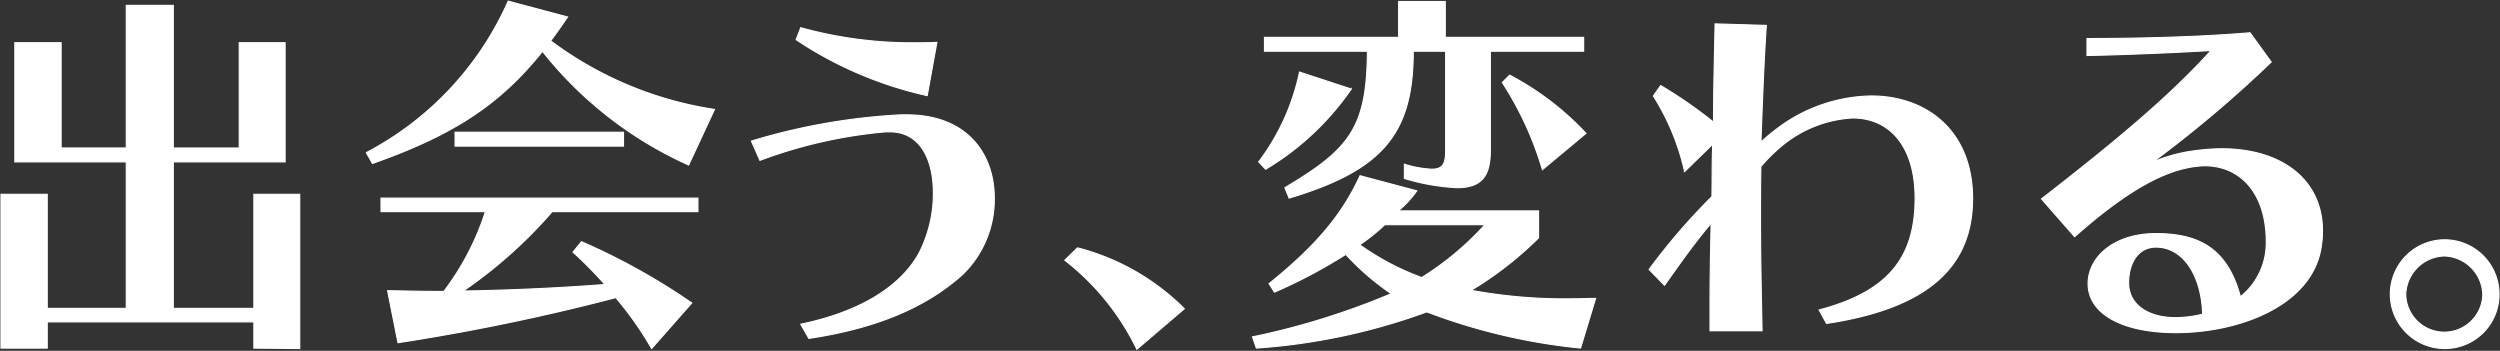
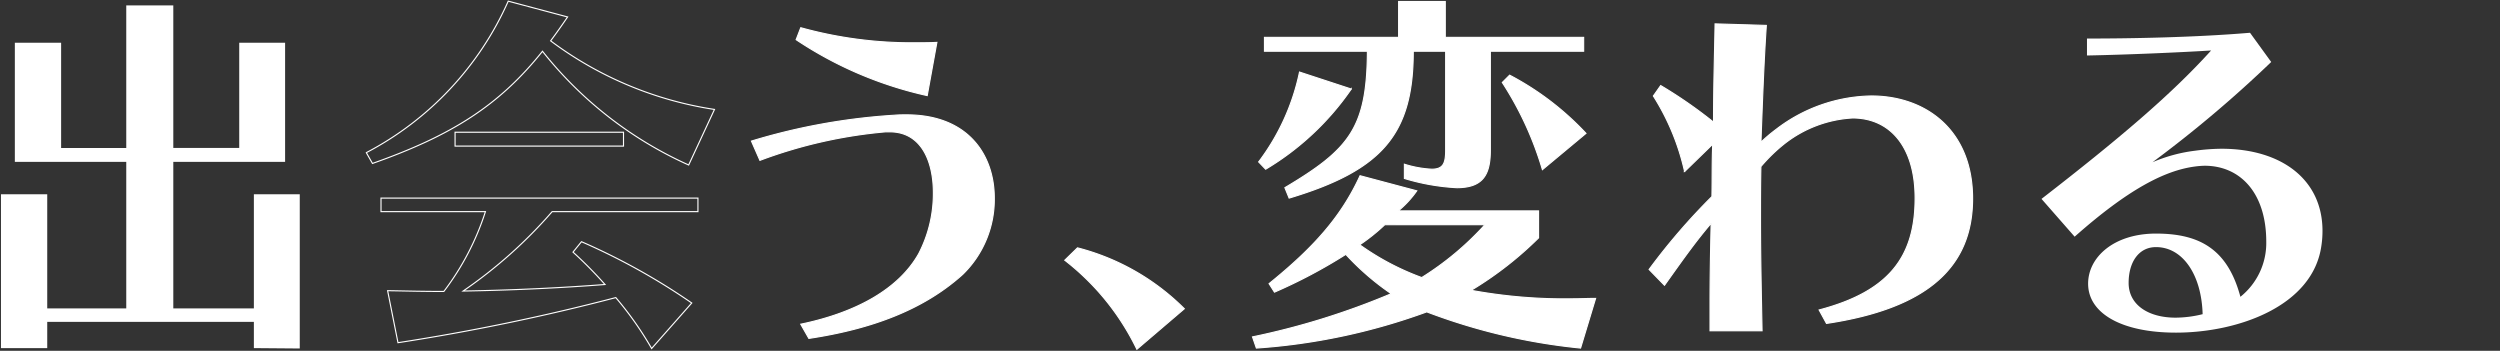
<svg xmlns="http://www.w3.org/2000/svg" width="222.344" height="31.2" viewBox="0 0 222.344 31.2">
  <rect x="0" y="0" width="222.344" height="31.2" fill="#333333" stroke="none" />
  <defs>
    <clipPath id="clip-path">
      <rect id="長方形_78" data-name="長方形 78" width="222.344" height="31.2" fill="none" />
    </clipPath>
  </defs>
  <g id="content01_title" transform="translate(0 0)">
    <path id="パス_590" data-name="パス 590" d="M11.193.279V12.964H5.4V3.6H1.284V14.2h9.909V27.228H4.165V17.081H.05V30.761H4.165V28.428H22.543v2.333l4.081.034V17.081H22.543V27.228H15.377V14.2H25.32V3.6H21.24v9.36H15.377V.279Z" transform="translate(0.036 0.199)" fill="#fff" />
    <g id="グループ_90" data-name="グループ 90" transform="translate(0 0.001)">
      <g id="グループ_89" data-name="グループ 89" clip-path="url(#clip-path)">
-         <path id="パス_591" data-name="パス 591" d="M22.543,30.761V28.43H4.165v2.331H.05V17.081H4.165V27.228h7.027V14.2H1.284V3.6H5.4v9.36h5.793V.279h4.184V12.964H21.24V3.6H25.32V14.2H15.377V27.228h7.166V17.081h4.079V30.8Z" transform="translate(0.036 0.198)" fill="none" stroke="#fff" stroke-miterlimit="10" stroke-width="0.1" />
-         <path id="パス_592" data-name="パス 592" d="M47.675,14.631a34.7,34.7,0,0,1-13-10.114c-3.839,4.8-8.023,7.473-15.121,9.977l-.548-.96A28.033,28.033,0,0,0,31.628.06l5.279,1.405c-.512.752-.994,1.44-1.508,2.125a32.422,32.422,0,0,0,14.572,6.1ZM44.382,30.951a30.092,30.092,0,0,0-3.188-4.527,191.385,191.385,0,0,1-19.372,4.012L20.9,25.809c1.92.033,3.188.069,5,.069a23.606,23.606,0,0,0,3.7-7.1H20.313v-1.2H48.5v1.2H35.536a41.663,41.663,0,0,1-7.92,7.063c4.218-.069,8.675-.274,12.618-.581a37.375,37.375,0,0,0-2.845-2.881l.754-.926a58,58,0,0,1,9.806,5.452ZM26.9,11.717H41.88v1.234H26.9Z" transform="translate(13.573 0.042)" fill="#fff" />
        <path id="パス_593" data-name="パス 593" d="M47.675,14.631a34.7,34.7,0,0,1-13-10.114c-3.839,4.8-8.023,7.473-15.121,9.977l-.548-.96A28.033,28.033,0,0,0,31.628.06l5.279,1.405c-.512.752-.994,1.44-1.508,2.125a32.422,32.422,0,0,0,14.572,6.1ZM44.382,30.951a30.092,30.092,0,0,0-3.188-4.527,191.385,191.385,0,0,1-19.372,4.012L20.9,25.809c1.92.033,3.188.069,5,.069a23.606,23.606,0,0,0,3.7-7.1H20.313v-1.2H48.5v1.2H35.536a41.663,41.663,0,0,1-7.92,7.063c4.218-.069,8.675-.274,12.618-.581a37.375,37.375,0,0,0-2.845-2.881l.754-.926a58,58,0,0,1,9.806,5.452ZM26.9,11.717H41.88v1.234H26.9Z" transform="translate(13.573 0.042)" fill="none" stroke="#fff" stroke-miterlimit="10" stroke-width="0.1" />
        <path id="パス_594" data-name="パス 594" d="M43.377,27.806c4.972-1.028,8.747-3.155,10.495-6.275a11.6,11.6,0,0,0,1.3-5.416c0-2.847-1.1-5.418-3.872-5.418H50.92a42.249,42.249,0,0,0-11.175,2.537l-.754-1.714a55.361,55.361,0,0,1,12.718-2.3c.379-.034.723-.034,1.063-.034,5.555,0,7.818,3.634,7.818,7.4a9.3,9.3,0,0,1-2.811,6.789c-3.428,3.087-7.987,4.837-13.681,5.694ZM54.624,7.474A34.333,34.333,0,0,1,42.967,2.5l.41-1.063A36.96,36.96,0,0,0,53.6,2.776c.615,0,1.267,0,1.884-.034Z" transform="translate(27.84 1.027)" fill="#fff" />
        <path id="パス_595" data-name="パス 595" d="M43.377,27.806c4.972-1.028,8.747-3.155,10.495-6.275a11.6,11.6,0,0,0,1.3-5.416c0-2.847-1.1-5.418-3.872-5.418H50.92a42.249,42.249,0,0,0-11.175,2.537l-.754-1.714a55.361,55.361,0,0,1,12.718-2.3c.379-.034.723-.034,1.063-.034,5.555,0,7.818,3.634,7.818,7.4a9.3,9.3,0,0,1-2.811,6.789c-3.428,3.087-7.987,4.837-13.681,5.694ZM54.624,7.474A34.333,34.333,0,0,1,42.967,2.5l.41-1.063A36.96,36.96,0,0,0,53.6,2.776c.615,0,1.267,0,1.884-.034Z" transform="translate(27.84 1.027)" fill="none" stroke="#fff" stroke-miterlimit="10" stroke-width="0.1" />
        <path id="パス_596" data-name="パス 596" d="M61.662,21.879a22.242,22.242,0,0,0-6.412-7.92l1.131-1.1a20.739,20.739,0,0,1,9.5,5.416Z" transform="translate(39.449 9.183)" fill="#fff" />
        <path id="パス_597" data-name="パス 597" d="M61.662,21.879a22.242,22.242,0,0,0-6.412-7.92l1.131-1.1a20.739,20.739,0,0,1,9.5,5.416Z" transform="translate(39.449 9.183)" fill="none" stroke="#fff" stroke-miterlimit="10" stroke-width="0.1" />
        <path id="パス_598" data-name="パス 598" d="M94.168,30.9A53.2,53.2,0,0,1,80.489,27.68,54.915,54.915,0,0,1,65.334,30.9l-.343-.994a66.129,66.129,0,0,0,12.343-3.841,23.175,23.175,0,0,1-4.045-3.5,46.079,46.079,0,0,1-6.344,3.361l-.48-.754c3.942-3.188,6.412-5.932,8.092-9.6L79.6,16.915A8.979,8.979,0,0,1,77.951,18.7H90.432v2.4a31.733,31.733,0,0,1-6,4.664,45.8,45.8,0,0,0,9.086.754c.651,0,1.3-.034,1.988-.034ZM65.539,14.344a20,20,0,0,0,3.634-7.991l4.6,1.508a24.45,24.45,0,0,1-7.612,7.132ZM86.145,4.5v8.777c0,2.16-.617,3.359-2.982,3.359a19.36,19.36,0,0,1-4.664-.821V14.549a9.755,9.755,0,0,0,2.436.444c1.063,0,1.234-.581,1.234-1.714V4.5H79.288c0,7.339-2.708,10.562-11.04,13.062l-.377-.926c5.761-3.428,7.3-5.313,7.338-12.137H66.054V3.268H77.985V.078h4.15v3.19H94.443V4.5ZM76.751,19.931a17.2,17.2,0,0,1-2.228,1.783,23.021,23.021,0,0,0,5.519,2.916,26.564,26.564,0,0,0,5.624-4.7Zm14.024-4.9A29.456,29.456,0,0,0,87.208,7.28l.651-.651a25.434,25.434,0,0,1,6.789,5.176Z" transform="translate(46.404 0.055)" fill="#fff" />
        <path id="パス_599" data-name="パス 599" d="M94.168,30.9A53.2,53.2,0,0,1,80.489,27.68,54.915,54.915,0,0,1,65.334,30.9l-.343-.994a66.129,66.129,0,0,0,12.343-3.841,23.175,23.175,0,0,1-4.045-3.5,46.079,46.079,0,0,1-6.344,3.361l-.48-.754c3.942-3.188,6.412-5.932,8.092-9.6L79.6,16.915A8.979,8.979,0,0,1,77.951,18.7H90.432v2.4a31.733,31.733,0,0,1-6,4.664,45.8,45.8,0,0,0,9.086.754c.651,0,1.3-.034,1.988-.034ZM65.539,14.344a20,20,0,0,0,3.634-7.991l4.6,1.508a24.45,24.45,0,0,1-7.612,7.132ZM86.145,4.5v8.777c0,2.16-.617,3.359-2.982,3.359a19.36,19.36,0,0,1-4.664-.821V14.549a9.755,9.755,0,0,0,2.436.444c1.063,0,1.234-.581,1.234-1.714V4.5H79.288c0,7.339-2.708,10.562-11.04,13.062l-.377-.926c5.761-3.428,7.3-5.313,7.338-12.137H66.054V3.268H77.985V.078h4.15v3.19H94.443V4.5ZM76.751,19.931a17.2,17.2,0,0,1-2.228,1.783,23.021,23.021,0,0,0,5.519,2.916,26.564,26.564,0,0,0,5.624-4.7Zm14.024-4.9A29.456,29.456,0,0,0,87.208,7.28l.651-.651a25.434,25.434,0,0,1,6.789,5.176Z" transform="translate(46.404 0.055)" fill="none" stroke="#fff" stroke-miterlimit="10" stroke-width="0.1" />
        <path id="パス_600" data-name="パス 600" d="M100.691,26.682c6.241-1.645,8.537-4.732,8.537-9.945,0-4.7-2.331-7.13-5.555-7.13a10.766,10.766,0,0,0-6.033,2.262,14.576,14.576,0,0,0-2.127,2.059c-.034,1.645-.034,3.119-.034,4.559,0,3.462.069,6.481.137,10.046H90.988V26.2c0-2.228.034-4.184.1-7.235-1.335,1.577-2.3,2.914-4.148,5.521L85.57,23.081A56.39,56.39,0,0,1,91.158,16.6c.034-1.747,0-2.982.07-4.662l-2.5,2.434a21.109,21.109,0,0,0-2.778-6.721l.651-.926a40.729,40.729,0,0,1,4.7,3.258c0-3.359.1-6.378.137-8.745l4.559.137c-.206,3.018-.343,6.619-.48,10.39a13.739,13.739,0,0,1,1.337-1.131,14.253,14.253,0,0,1,8.471-2.984c4.868,0,9.016,3.053,9.016,9.122,0,5.965-3.839,9.736-12.994,11.108Z" transform="translate(61.097 0.884)" fill="#fff" />
        <path id="パス_601" data-name="パス 601" d="M100.691,26.682c6.241-1.645,8.537-4.732,8.537-9.945,0-4.7-2.331-7.13-5.555-7.13a10.766,10.766,0,0,0-6.033,2.262,14.576,14.576,0,0,0-2.127,2.059c-.034,1.645-.034,3.119-.034,4.559,0,3.462.069,6.481.137,10.046H90.988V26.2c0-2.228.034-4.184.1-7.235-1.335,1.577-2.3,2.914-4.148,5.521L85.57,23.081A56.39,56.39,0,0,1,91.158,16.6c.034-1.747,0-2.982.07-4.662l-2.5,2.434a21.109,21.109,0,0,0-2.778-6.721l.651-.926a40.729,40.729,0,0,1,4.7,3.258c0-3.359.1-6.378.137-8.745l4.559.137c-.206,3.018-.343,6.619-.48,10.39a13.739,13.739,0,0,1,1.337-1.131,14.253,14.253,0,0,1,8.471-2.984c4.868,0,9.016,3.053,9.016,9.122,0,5.965-3.839,9.736-12.994,11.108Z" transform="translate(61.097 0.884)" fill="none" stroke="#fff" stroke-miterlimit="10" stroke-width="0.1" />
        <path id="パス_602" data-name="パス 602" d="M105.931,16.476c6.858-5.315,11.52-9.256,15.085-13.2-2.708.17-7.473.377-11.04.446V2.214c3.841,0,9.636-.1,14.5-.514l1.885,2.6a108.711,108.711,0,0,1-10.56,8.916,13.77,13.77,0,0,1,3.807-1.028,18.343,18.343,0,0,1,2.329-.173c5.349,0,8.985,2.744,8.985,7.305a8.739,8.739,0,0,1-.1,1.335c-.754,5.351-7.406,7.715-12.927,7.715-4.9,0-7.818-1.747-7.818-4.354,0-2.364,2.3-4.456,6.035-4.456,3.908,0,6.378,1.405,7.509,5.622a6.122,6.122,0,0,0,2.3-4.9c0-4.321-2.3-6.755-5.485-6.755a7.77,7.77,0,0,0-.857.069c-2.641.345-5.9,1.988-10.7,6.241Zm10.183,4.287c-1.508,0-2.434,1.3-2.434,3.188,0,1.92,1.714,3.087,4.182,3.087a10.158,10.158,0,0,0,2.4-.31c-.1-3.531-1.783-5.965-4.148-5.965" transform="translate(75.635 1.213)" fill="#fff" />
-         <path id="パス_603" data-name="パス 603" d="M105.931,16.476c6.858-5.315,11.52-9.256,15.085-13.2-2.708.17-7.473.377-11.04.446V2.214c3.841,0,9.636-.1,14.5-.514l1.885,2.6a108.711,108.711,0,0,1-10.56,8.916,13.77,13.77,0,0,1,3.807-1.028,18.343,18.343,0,0,1,2.329-.173c5.349,0,8.985,2.744,8.985,7.305a8.739,8.739,0,0,1-.1,1.335c-.754,5.351-7.406,7.715-12.927,7.715-4.9,0-7.818-1.747-7.818-4.354,0-2.364,2.3-4.456,6.035-4.456,3.908,0,6.378,1.405,7.509,5.622a6.122,6.122,0,0,0,2.3-4.9c0-4.321-2.3-6.755-5.485-6.755a7.77,7.77,0,0,0-.857.069c-2.641.345-5.9,1.988-10.7,6.241Zm10.183,4.287c-1.508,0-2.434,1.3-2.434,3.188,0,1.92,1.714,3.087,4.182,3.087a10.158,10.158,0,0,0,2.4-.31C120.159,23.2,118.479,20.763,116.114,20.763Z" transform="translate(75.635 1.213)" fill="none" stroke="#fff" stroke-miterlimit="10" stroke-width="0.1" />
-         <path id="パス_604" data-name="パス 604" d="M128.859,22.111a4.834,4.834,0,1,1,4.87-4.8,4.808,4.808,0,0,1-4.87,4.8m0-8.229a3.531,3.531,0,0,0-3.428,3.43,3.429,3.429,0,0,0,6.856,0,3.531,3.531,0,0,0-3.428-3.43" transform="translate(88.529 8.883)" fill="#fff" />
-         <path id="パス_605" data-name="パス 605" d="M128.859,22.111a4.834,4.834,0,1,1,4.87-4.8A4.808,4.808,0,0,1,128.859,22.111Zm0-8.229a3.531,3.531,0,0,0-3.428,3.43,3.429,3.429,0,0,0,6.856,0A3.531,3.531,0,0,0,128.859,13.882Z" transform="translate(88.529 8.883)" fill="none" stroke="#fff" stroke-miterlimit="10" stroke-width="0.1" />
      </g>
    </g>
  </g>
</svg>